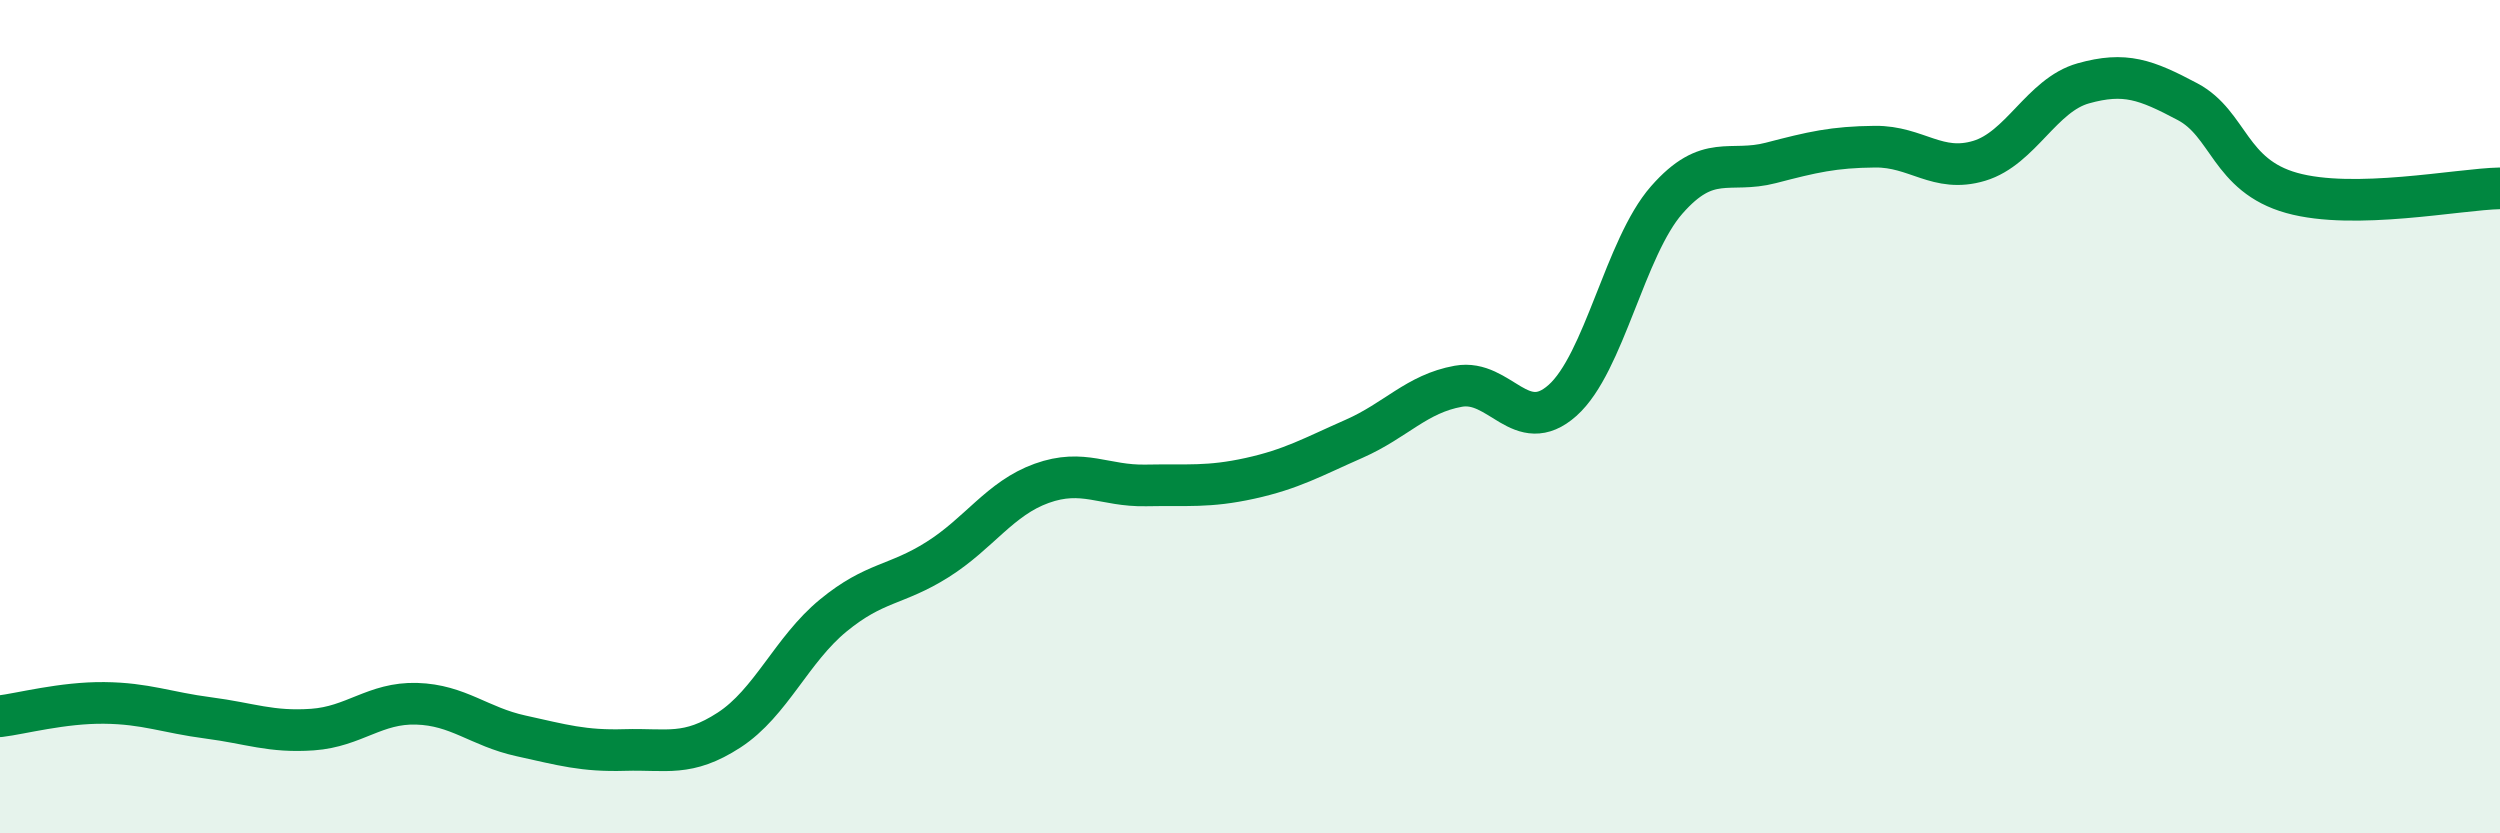
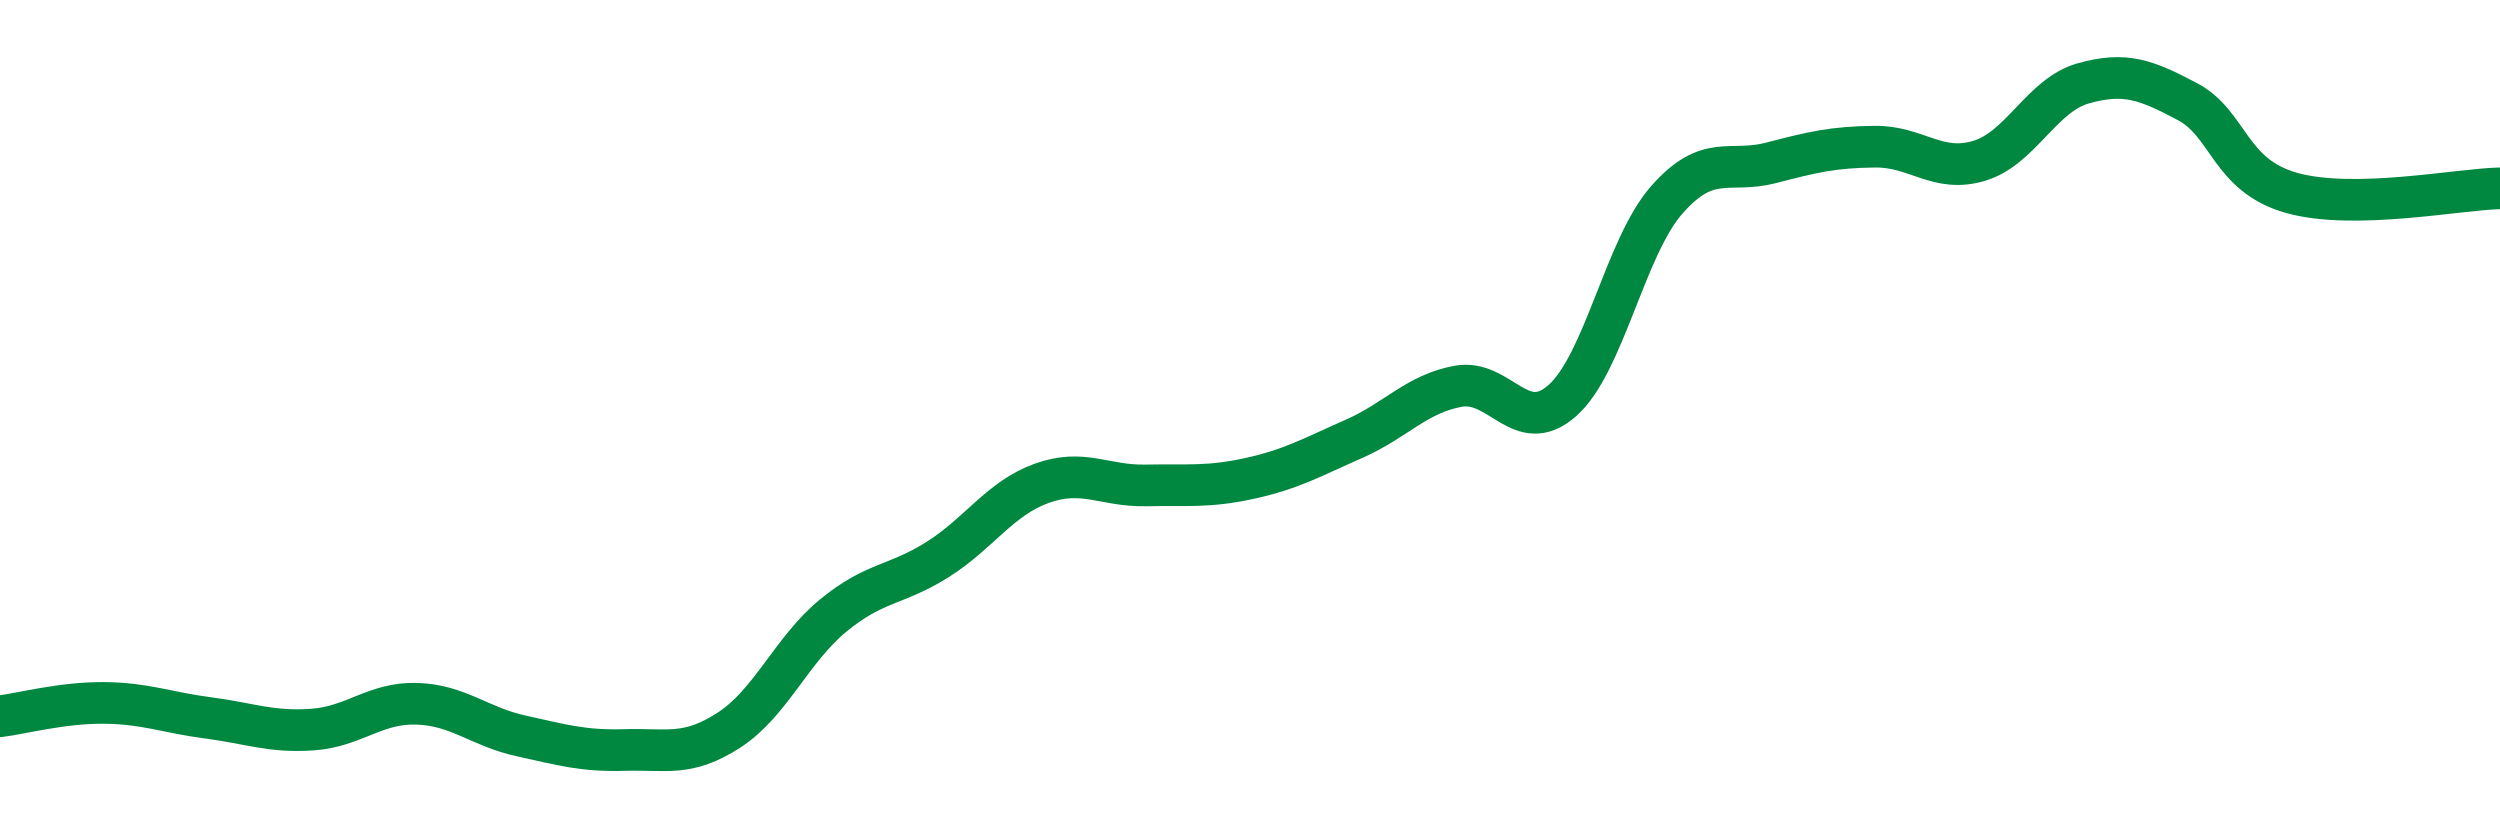
<svg xmlns="http://www.w3.org/2000/svg" width="60" height="20" viewBox="0 0 60 20">
-   <path d="M 0,17.19 C 0.5,17.13 1.5,16.86 2.5,16.87 C 3.5,16.88 4,17.1 5,17.23 C 6,17.36 6.5,17.58 7.5,17.51 C 8.5,17.44 9,16.86 10,16.89 C 11,16.92 11.5,17.44 12.5,17.66 C 13.5,17.88 14,18.03 15,18 C 16,17.97 16.5,18.17 17.5,17.52 C 18.5,16.87 19,15.59 20,14.77 C 21,13.95 21.5,14.06 22.5,13.43 C 23.5,12.8 24,11.96 25,11.6 C 26,11.24 26.5,11.67 27.5,11.65 C 28.5,11.63 29,11.7 30,11.48 C 31,11.26 31.5,10.97 32.5,10.53 C 33.5,10.09 34,9.45 35,9.27 C 36,9.09 36.5,10.5 37.5,9.61 C 38.5,8.72 39,5.94 40,4.8 C 41,3.66 41.5,4.17 42.5,3.91 C 43.5,3.65 44,3.53 45,3.52 C 46,3.51 46.5,4.16 47.5,3.86 C 48.5,3.56 49,2.28 50,2 C 51,1.72 51.5,1.91 52.5,2.44 C 53.5,2.97 53.5,4.21 55,4.63 C 56.5,5.05 59,4.54 60,4.52L60 20L0 20Z" fill="#008740" opacity="0.1" stroke-linecap="round" stroke-linejoin="round" />
  <path d="M 0,17.19 C 0.5,17.13 1.5,16.86 2.5,16.87 C 3.5,16.88 4,17.1 5,17.23 C 6,17.36 6.5,17.58 7.5,17.51 C 8.5,17.44 9,16.86 10,16.89 C 11,16.92 11.5,17.44 12.5,17.66 C 13.5,17.88 14,18.03 15,18 C 16,17.97 16.5,18.17 17.5,17.52 C 18.5,16.87 19,15.59 20,14.77 C 21,13.95 21.5,14.06 22.5,13.43 C 23.5,12.8 24,11.96 25,11.6 C 26,11.24 26.5,11.67 27.5,11.65 C 28.5,11.63 29,11.7 30,11.48 C 31,11.26 31.5,10.97 32.5,10.53 C 33.5,10.09 34,9.45 35,9.27 C 36,9.09 36.5,10.5 37.5,9.61 C 38.5,8.72 39,5.94 40,4.8 C 41,3.66 41.5,4.17 42.5,3.91 C 43.5,3.65 44,3.53 45,3.52 C 46,3.51 46.5,4.16 47.5,3.86 C 48.5,3.56 49,2.28 50,2 C 51,1.72 51.5,1.91 52.5,2.44 C 53.5,2.97 53.5,4.21 55,4.63 C 56.5,5.05 59,4.54 60,4.52" stroke="#008740" stroke-width="1" fill="none" stroke-linecap="round" stroke-linejoin="round" />
</svg>